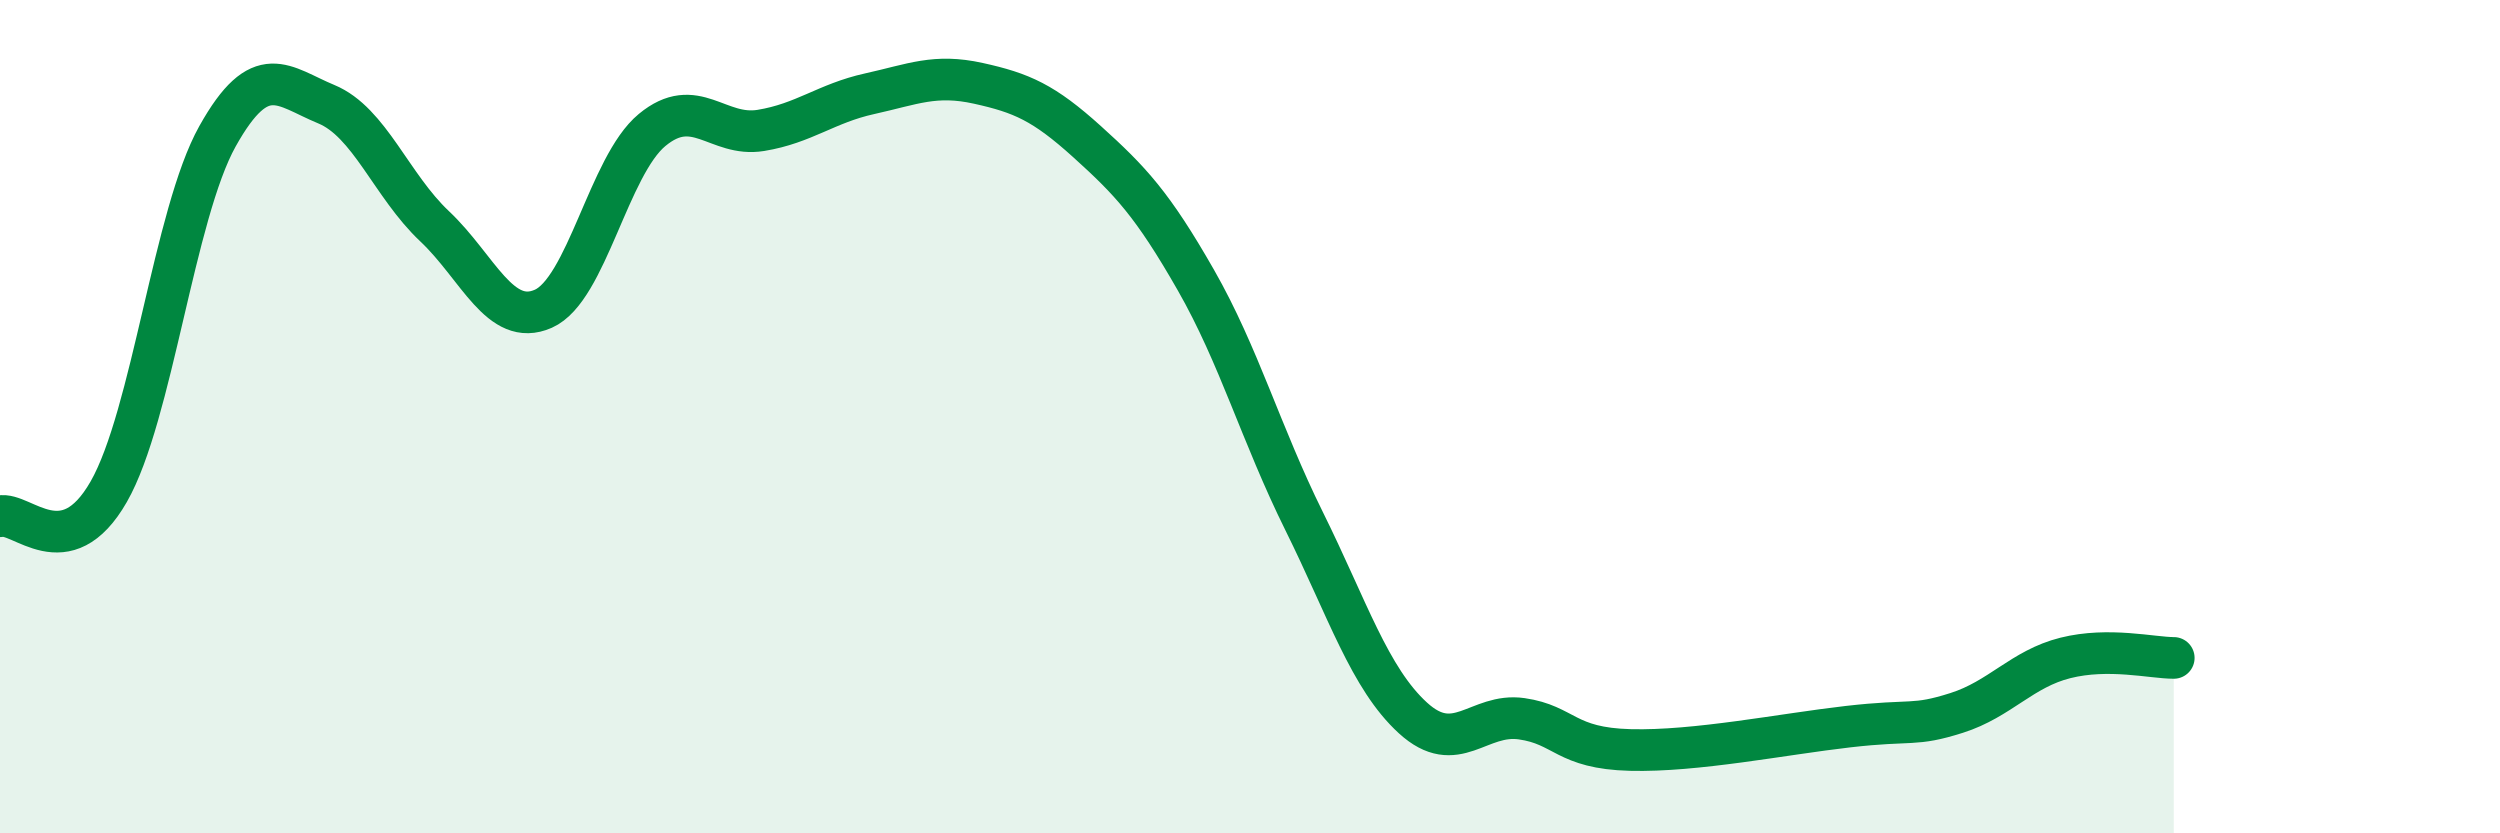
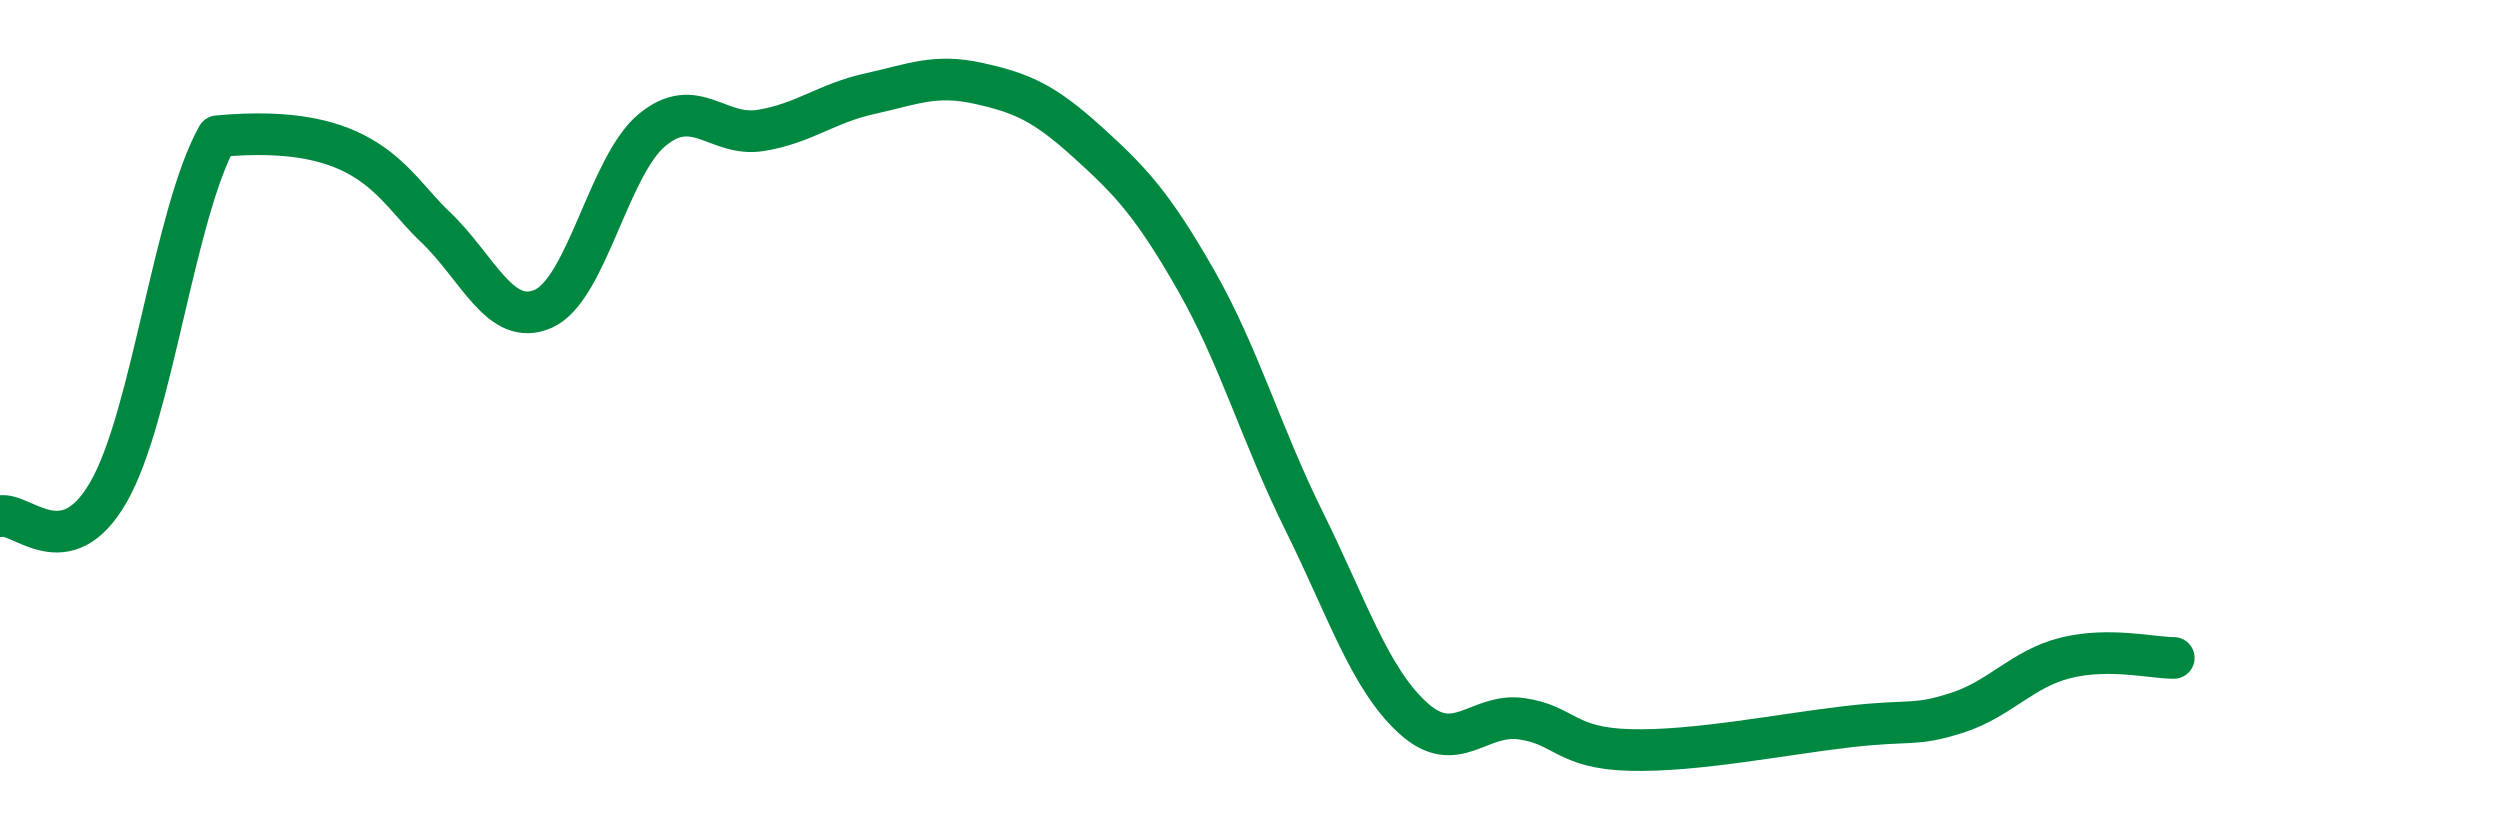
<svg xmlns="http://www.w3.org/2000/svg" width="60" height="20" viewBox="0 0 60 20">
-   <path d="M 0,12.39 C 0.52,12.27 1.57,13.62 2.61,11.8 C 3.65,9.98 4.18,5.13 5.22,3.27 C 6.26,1.41 6.79,2.07 7.83,2.5 C 8.87,2.93 9.39,4.45 10.43,5.43 C 11.47,6.41 12,7.87 13.04,7.41 C 14.08,6.95 14.61,3.98 15.65,3.12 C 16.69,2.26 17.22,3.3 18.26,3.13 C 19.3,2.96 19.83,2.48 20.87,2.25 C 21.91,2.02 22.44,1.77 23.48,2 C 24.52,2.23 25.05,2.46 26.09,3.4 C 27.13,4.34 27.66,4.9 28.7,6.72 C 29.74,8.54 30.26,10.41 31.3,12.51 C 32.34,14.61 32.87,16.28 33.91,17.23 C 34.95,18.18 35.48,17.1 36.52,17.25 C 37.56,17.4 37.56,17.96 39.13,18 C 40.7,18.04 42.78,17.62 44.35,17.44 C 45.92,17.26 45.92,17.44 46.96,17.11 C 48,16.78 48.53,16.05 49.57,15.79 C 50.61,15.53 51.65,15.79 52.17,15.79L52.17 20L0 20Z" fill="#008740" opacity="0.1" stroke-linecap="round" stroke-linejoin="round" />
-   <path d="M 0,12.39 C 0.52,12.27 1.57,13.62 2.61,11.8 C 3.65,9.98 4.18,5.13 5.22,3.27 C 6.26,1.41 6.79,2.07 7.83,2.5 C 8.87,2.93 9.39,4.45 10.43,5.43 C 11.47,6.41 12,7.87 13.04,7.41 C 14.08,6.95 14.61,3.98 15.65,3.12 C 16.69,2.26 17.22,3.3 18.26,3.13 C 19.3,2.96 19.83,2.48 20.87,2.25 C 21.91,2.02 22.44,1.77 23.48,2 C 24.52,2.23 25.05,2.46 26.09,3.4 C 27.13,4.34 27.66,4.9 28.7,6.72 C 29.74,8.54 30.26,10.41 31.3,12.51 C 32.34,14.61 32.87,16.28 33.91,17.23 C 34.95,18.18 35.48,17.1 36.52,17.25 C 37.56,17.4 37.56,17.96 39.13,18 C 40.7,18.04 42.78,17.62 44.35,17.44 C 45.92,17.26 45.92,17.44 46.96,17.11 C 48,16.78 48.53,16.05 49.57,15.79 C 50.61,15.53 51.65,15.79 52.17,15.79" stroke="#008740" stroke-width="1" fill="none" stroke-linecap="round" stroke-linejoin="round" />
+   <path d="M 0,12.39 C 0.52,12.27 1.57,13.62 2.61,11.8 C 3.65,9.98 4.18,5.13 5.22,3.27 C 8.87,2.93 9.39,4.45 10.43,5.43 C 11.47,6.41 12,7.87 13.04,7.41 C 14.08,6.95 14.61,3.98 15.65,3.12 C 16.69,2.26 17.22,3.3 18.26,3.13 C 19.3,2.96 19.83,2.48 20.87,2.25 C 21.91,2.02 22.44,1.77 23.48,2 C 24.52,2.23 25.05,2.46 26.09,3.4 C 27.13,4.34 27.66,4.9 28.7,6.72 C 29.74,8.54 30.26,10.41 31.3,12.51 C 32.34,14.61 32.87,16.28 33.91,17.23 C 34.95,18.18 35.48,17.1 36.52,17.25 C 37.56,17.4 37.56,17.96 39.13,18 C 40.7,18.04 42.78,17.62 44.35,17.44 C 45.92,17.26 45.92,17.44 46.96,17.11 C 48,16.78 48.53,16.05 49.57,15.79 C 50.61,15.53 51.65,15.79 52.17,15.79" stroke="#008740" stroke-width="1" fill="none" stroke-linecap="round" stroke-linejoin="round" />
</svg>